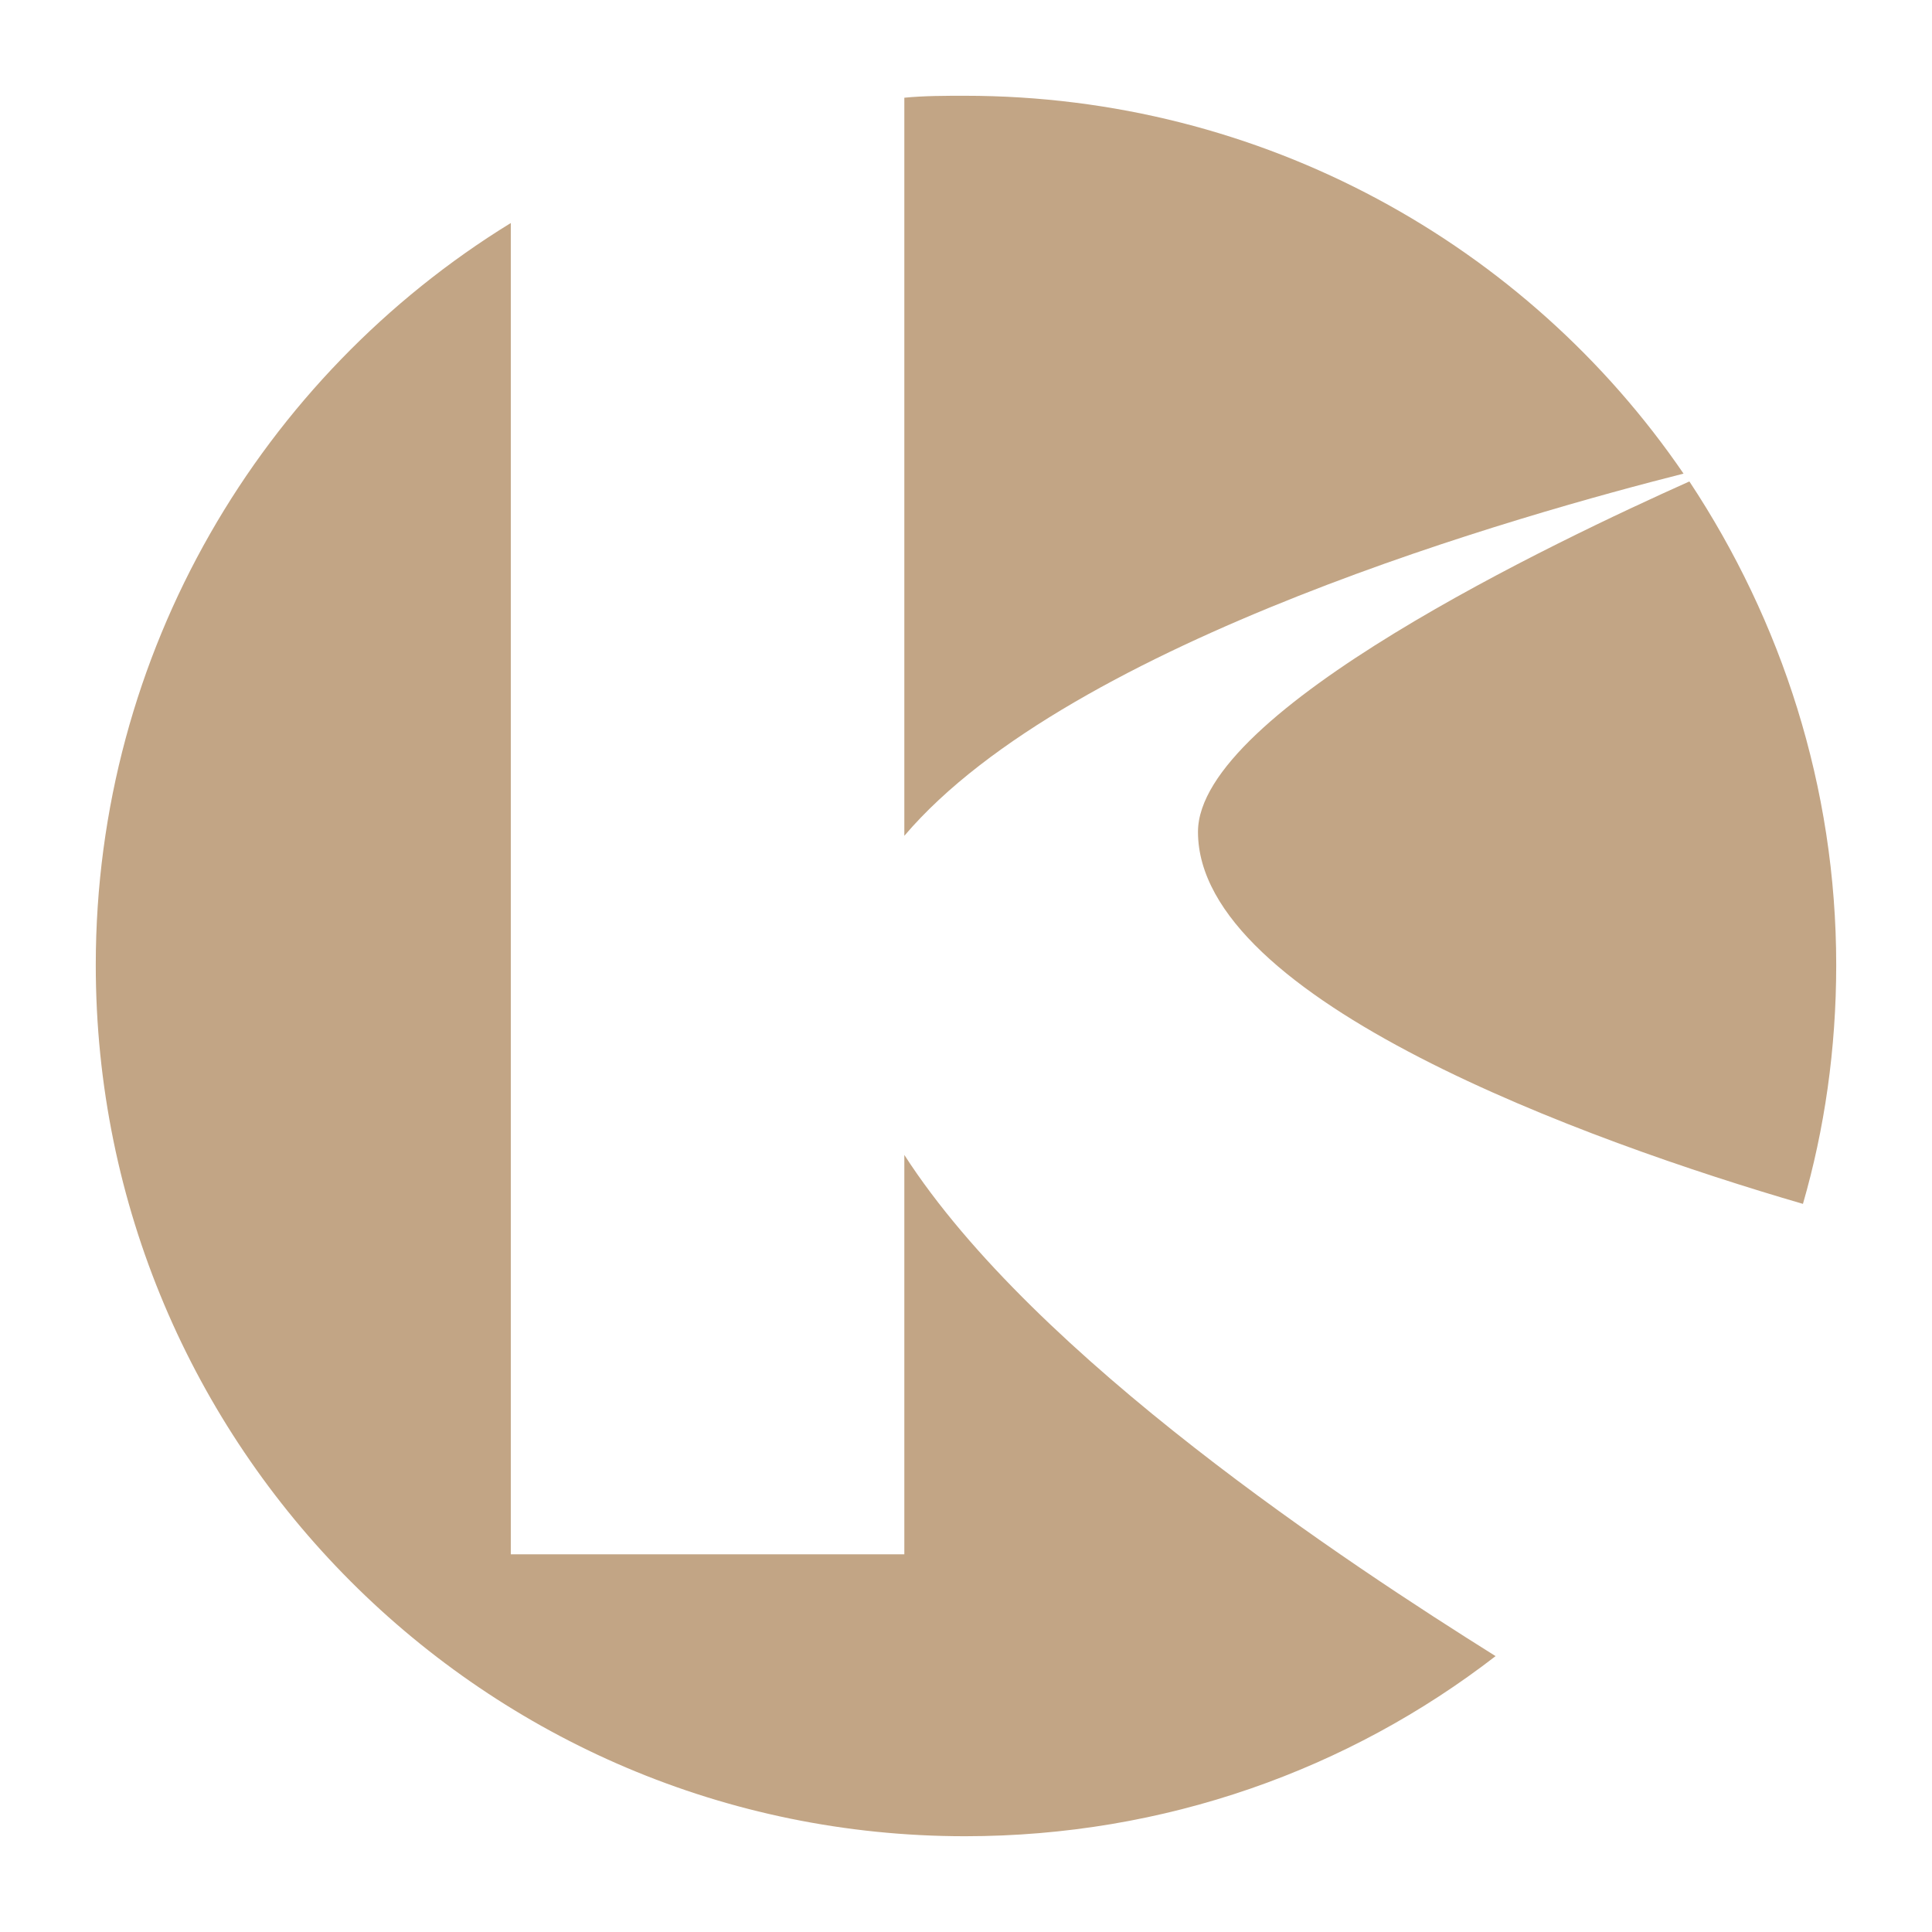
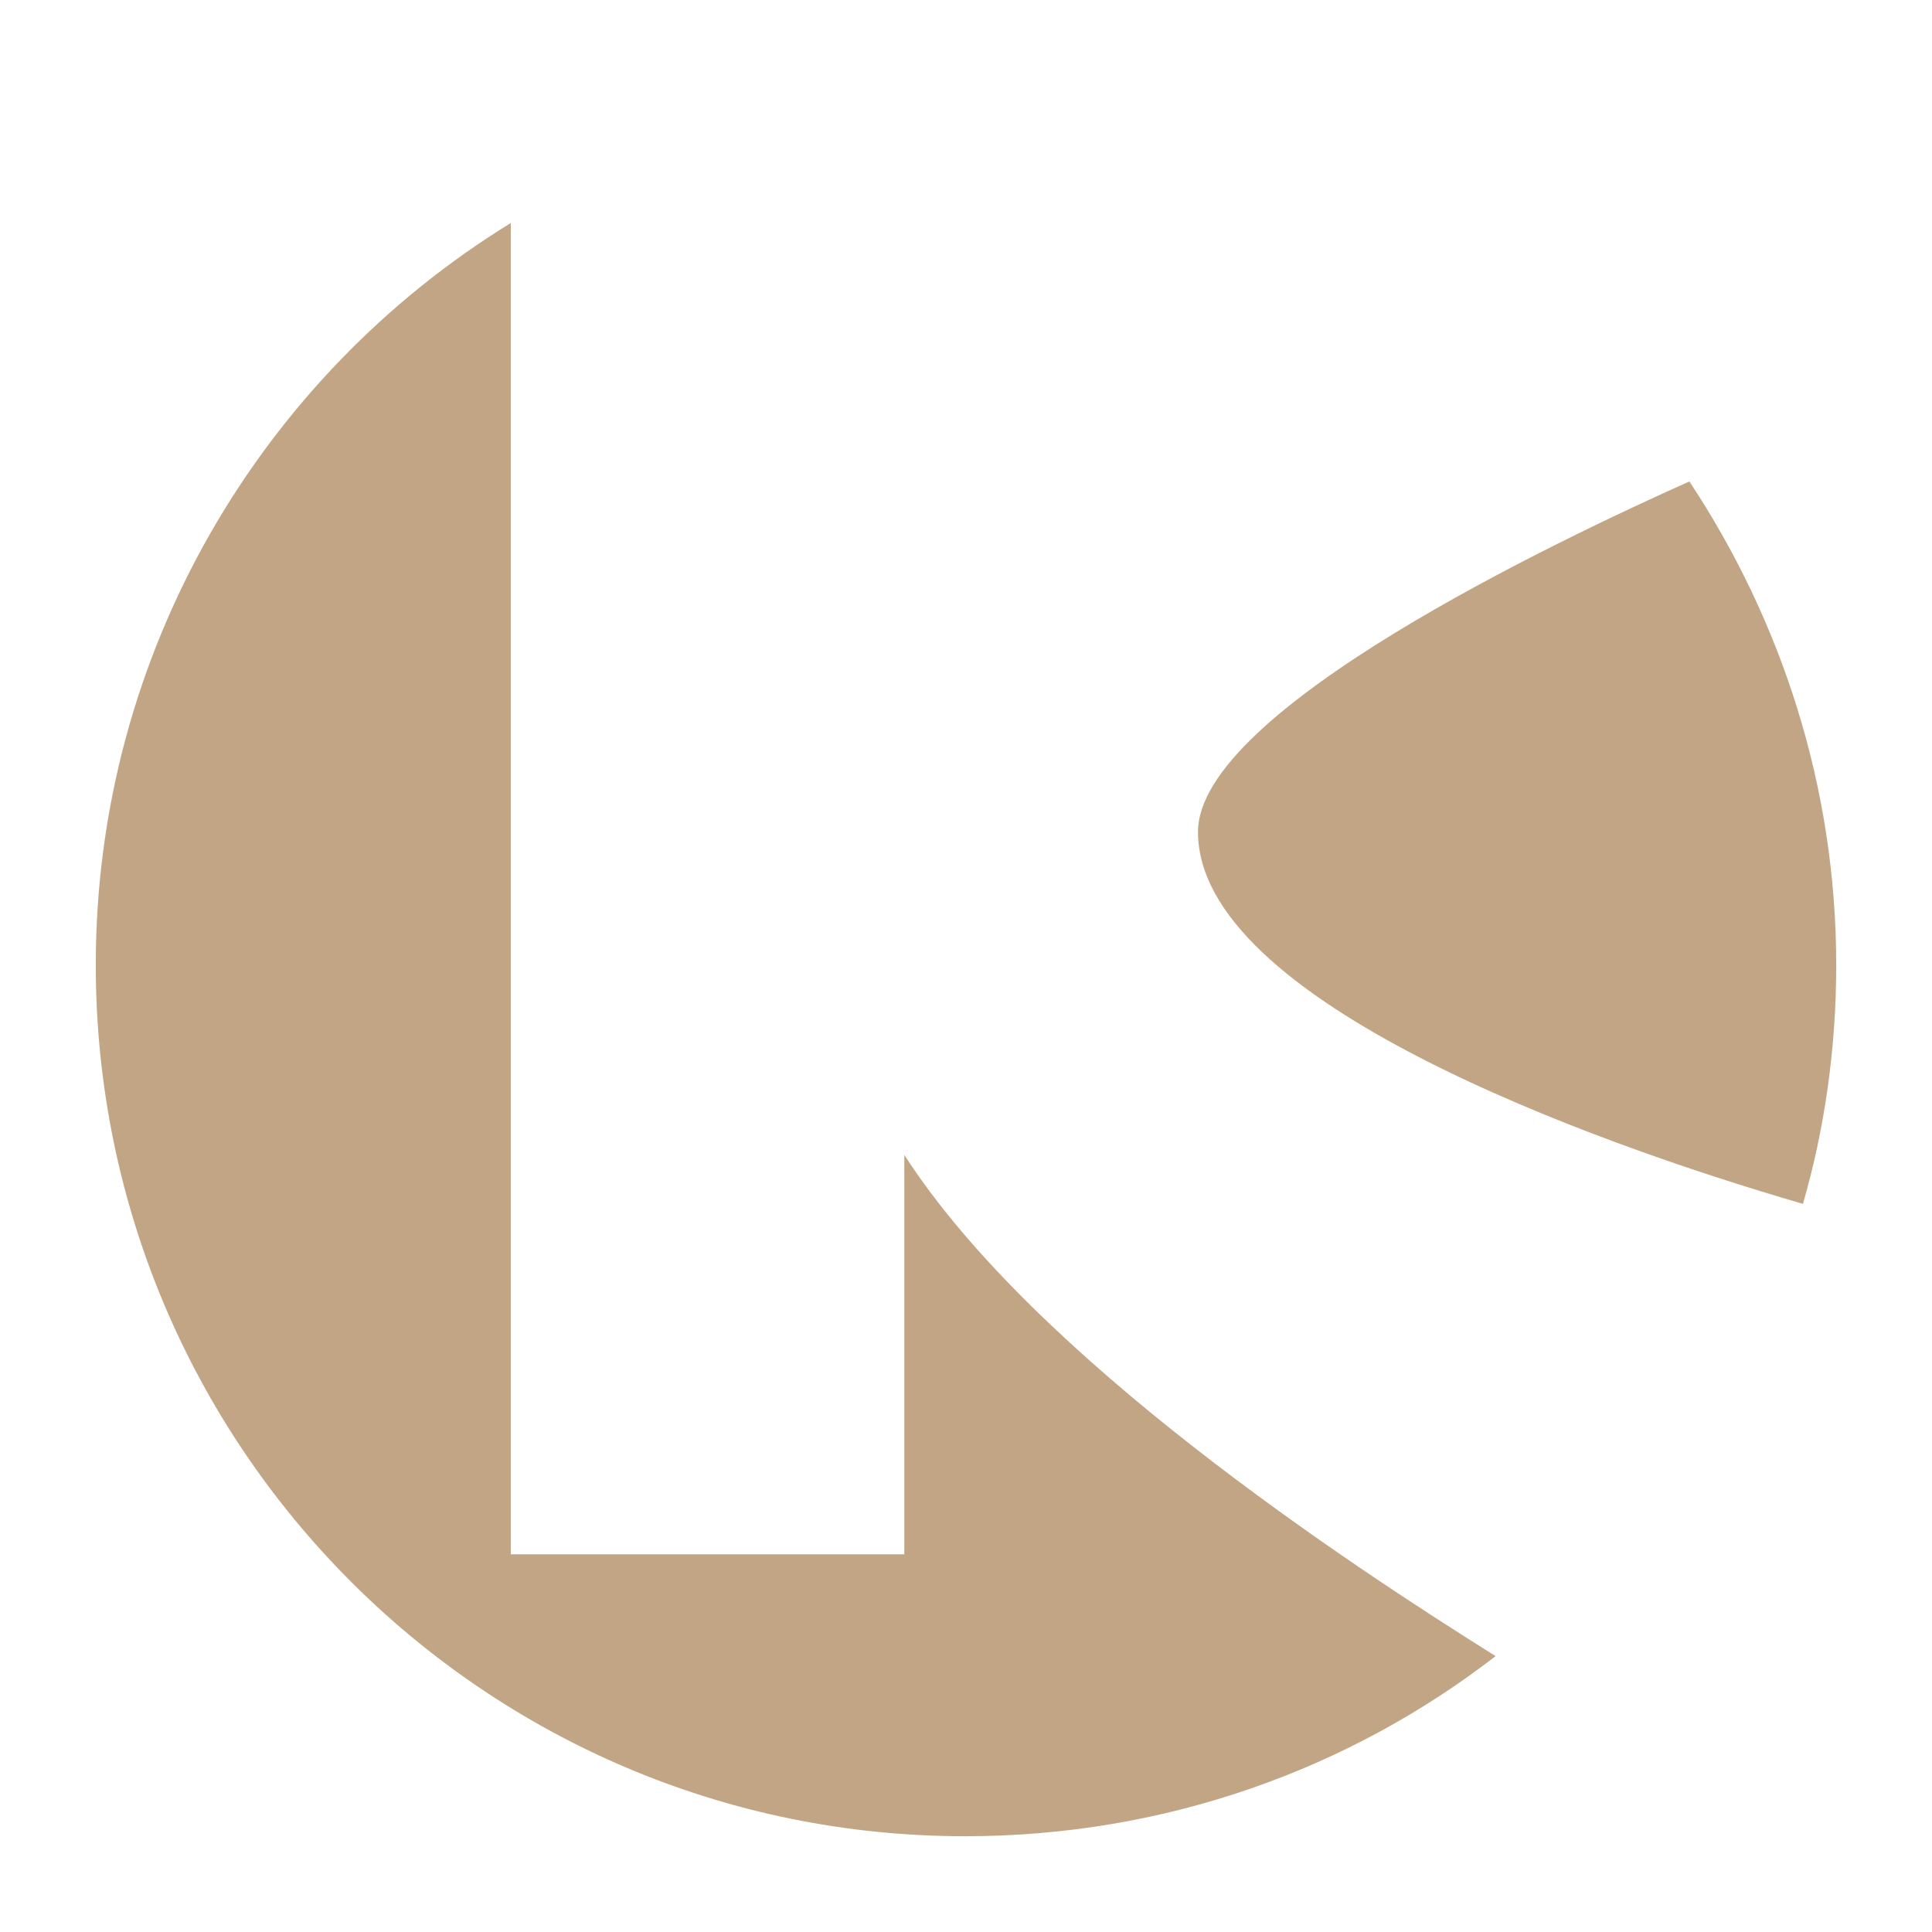
<svg xmlns="http://www.w3.org/2000/svg" width="2500" height="2500" viewBox="0 0 192.756 192.756">
  <g fill-rule="evenodd" clip-rule="evenodd">
    <path fill="#fff" d="M0 0h192.756v192.756H0V0z" />
    <path d="M96.281 183.006c47.856 0 86.725-38.869 86.725-86.725 0-47.856-38.869-86.531-86.725-86.531S9.555 48.425 9.555 96.281c0 47.856 38.87 86.725 86.726 86.725z" fill="#fff" />
    <path d="M90.225 115.227v39.848H50.963V22.25C26.158 37.486 9.555 65.028 9.555 96.281c0 48.051 38.87 86.92 86.726 86.92 19.922 0 38.284-6.641 52.934-17.969-14.651-9.181-45.903-29.691-58.99-50.005zM119.523 82.998c0 16.799 38.871 30.861 60.357 37.113 2.148-7.424 3.32-15.432 3.32-23.83 0-17.776-5.469-34.378-14.65-48.247-13.085 5.86-49.027 22.854-49.027 34.964z" fill="#c2a585" />
-     <path d="M167.967 47.253C152.34 24.4 125.971 9.555 96.281 9.555c-1.954 0-4.103 0-6.056.195v73.639c16.603-19.533 62.31-32.229 77.742-36.136z" fill="#c2a585" />
  </g>
</svg>